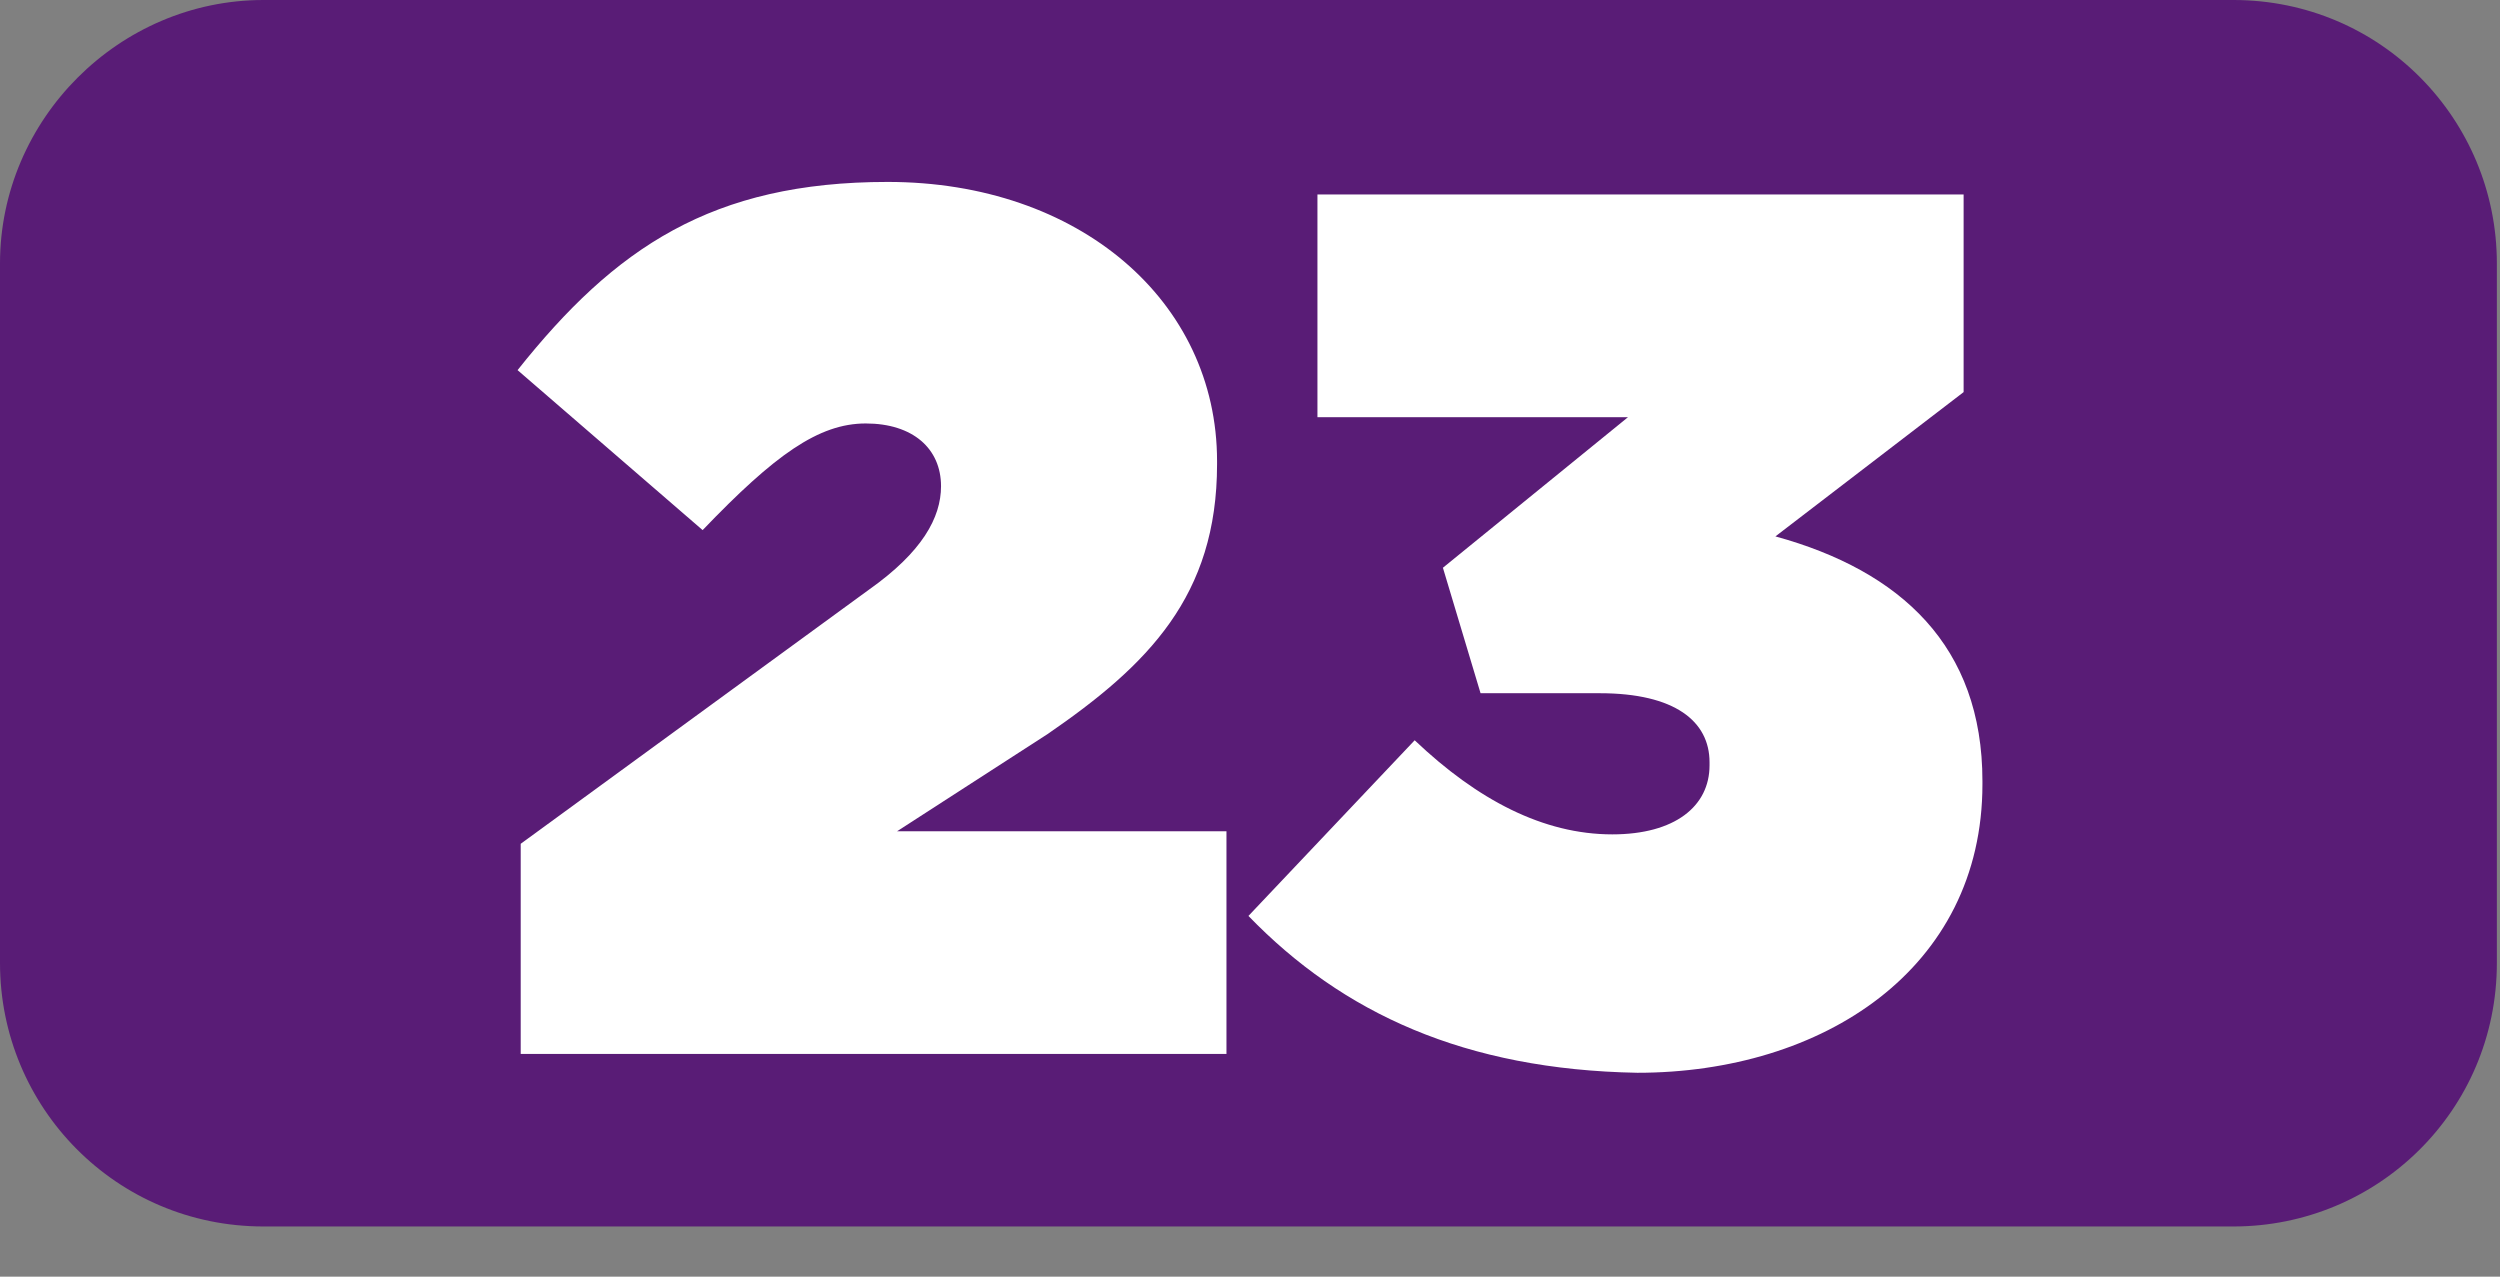
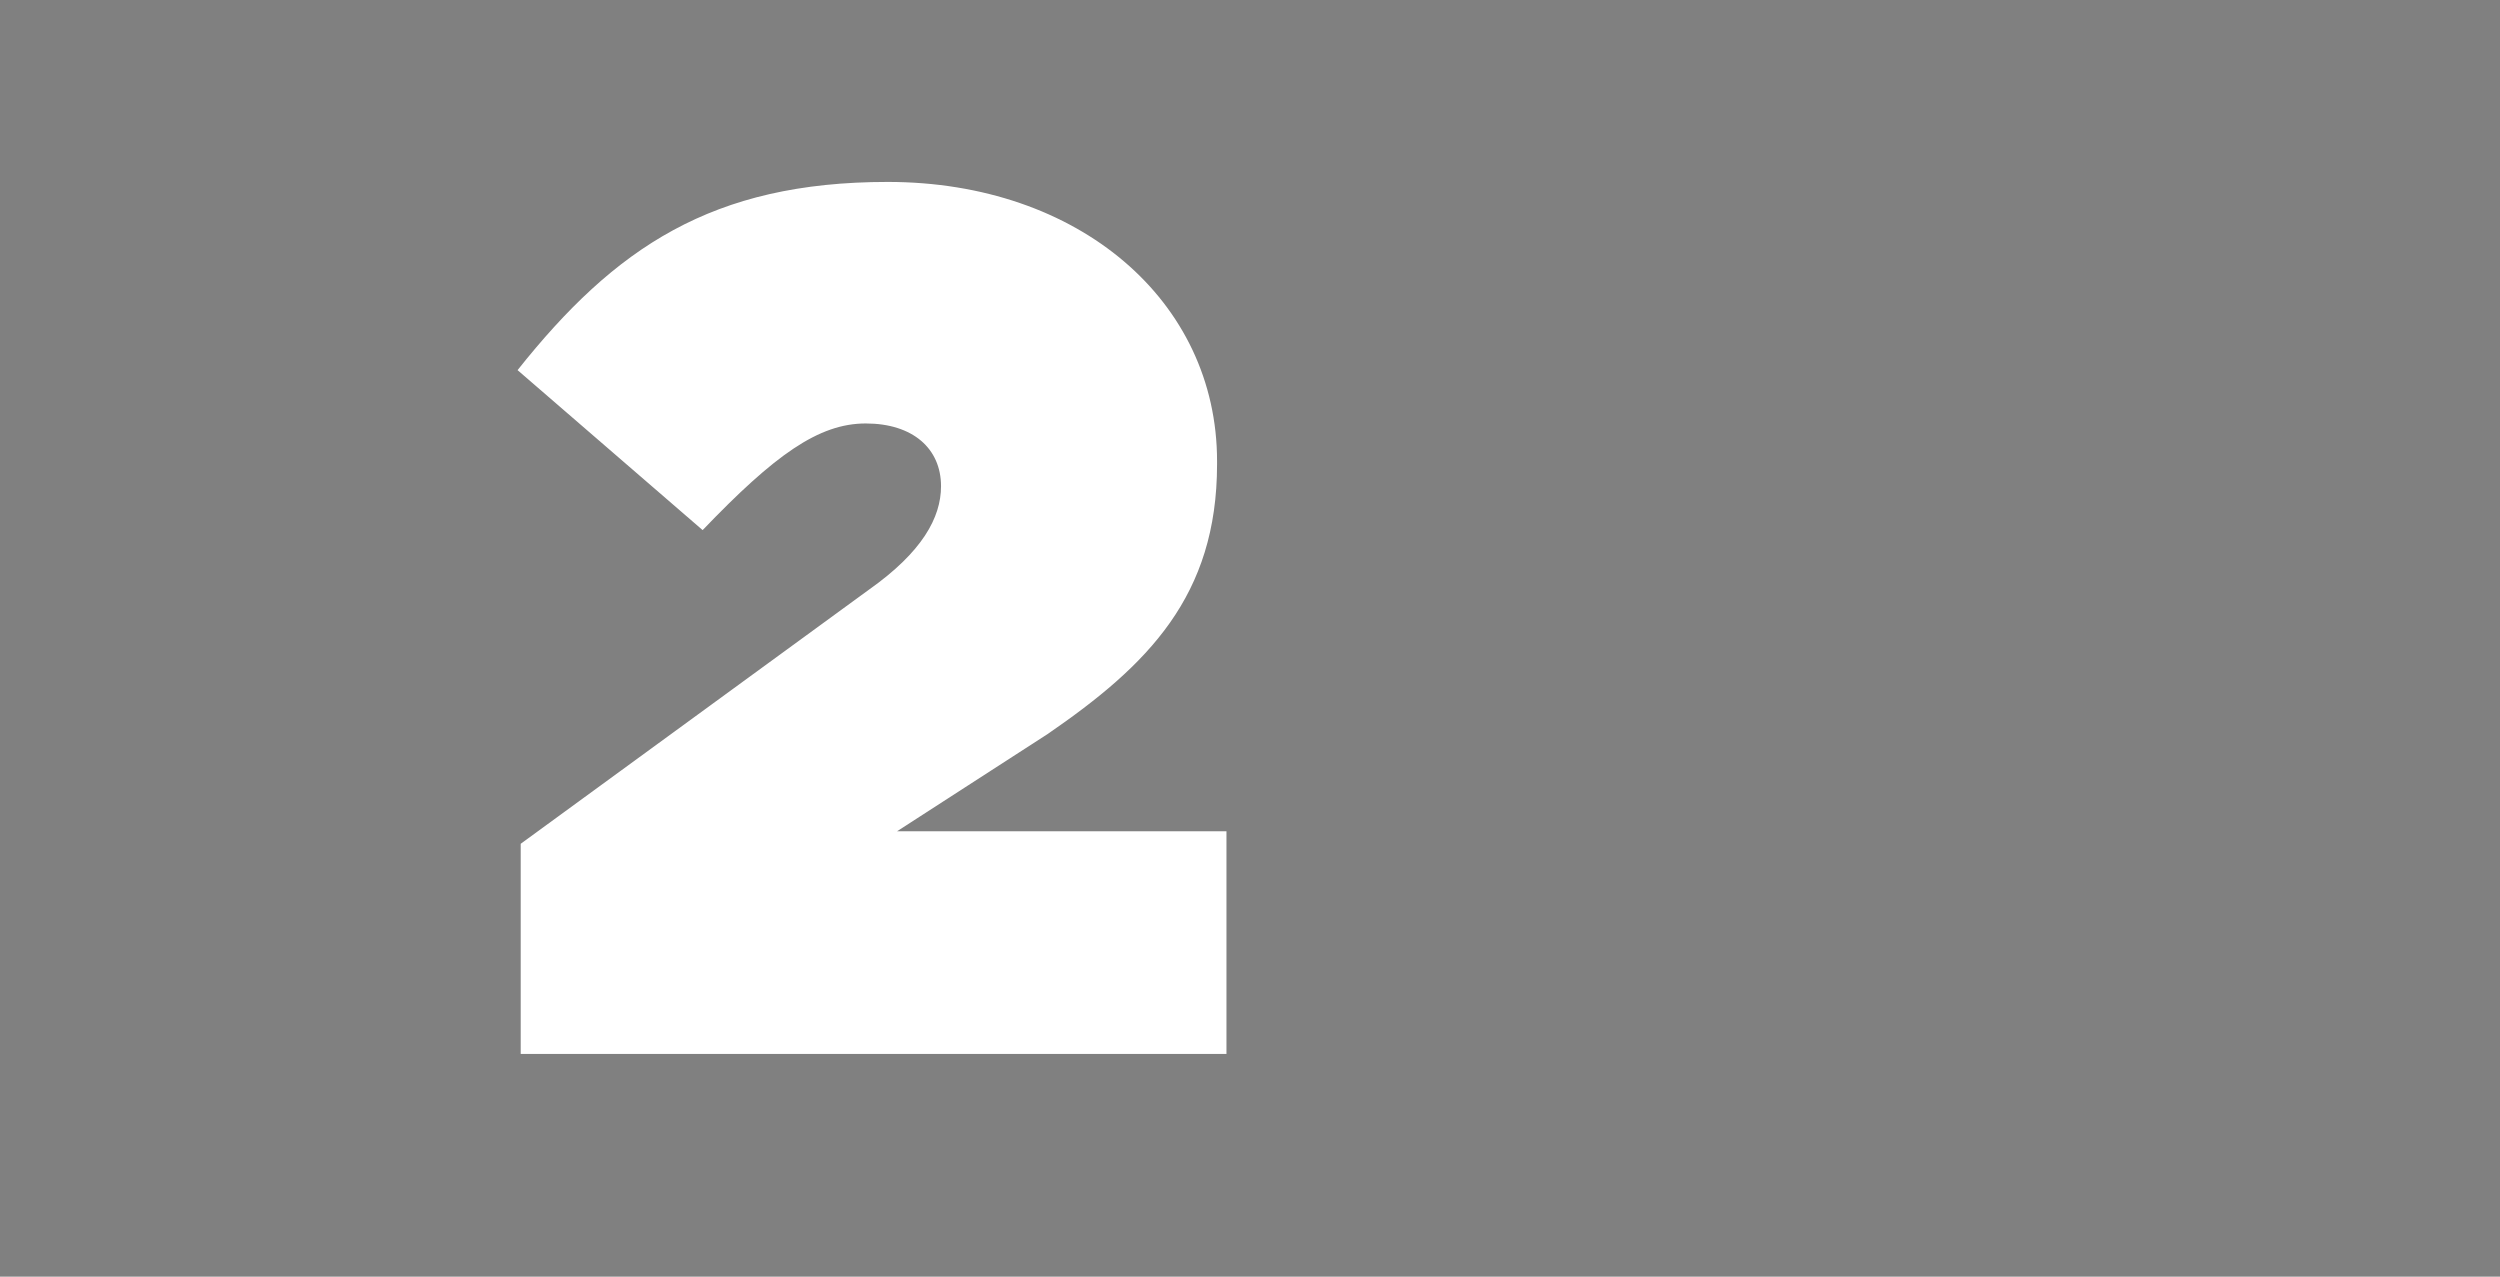
<svg xmlns="http://www.w3.org/2000/svg" version="1.1" id="Layer_1" x="0px" y="0px" viewBox="0 0 79.7 40.7" style="enable-background:new 0 0 79.7 40.7;" xml:space="preserve">
  <rect x="0" y="0" width="79.7" height="40.7" fill="#808080" stroke="none" />
  <style type="text/css">
	.st0{fill:#591C76;}
	.st1{enable-background:new    ;}
	.st2{fill:#FFFFFF;}
</style>
  <g id="Layer_2_1_">
    <g id="Layer_2-2">
-       <path class="st0" d="M8.4,0h62.8c4.7,0,8.4,3.8,8.4,8.4v22.3c0,4.7-3.8,8.4-8.4,8.4H8.4c-4.7,0-8.4-3.8-8.4-8.4V8.4    C0,3.8,3.8,0,8.4,0z" />
      <g class="st1">
        <path class="st2" d="M16.6,26.9l11.1-8.1c1.7-1.2,2.3-2.3,2.3-3.3c0-1.2-0.9-2-2.4-2c-1.5,0-2.9,1-5.2,3.4l-5.9-5.1     c3.1-3.9,6.2-6,11.8-6c6.1,0,10.5,3.8,10.5,8.9v0.1c0,4.2-2.2,6.4-5.4,8.6l-4.8,3.1h10.5v7.1H16.6V26.9z" />
-         <path class="st2" d="M39.8,29.2l5.3-5.6c2,1.9,4.1,3,6.3,3c2,0,3.1-0.9,3.1-2.2v-0.1c0-1.3-1.1-2.2-3.5-2.2h-3.8L46,18.1l5.9-4.8     H42V6.2h20.6v6.3l-6,4.6c4,1.1,6.6,3.5,6.6,7.8v0.1c0,5.9-5.1,9.2-11,9.2C46.7,34.1,42.8,32.3,39.8,29.2z" />
      </g>
    </g>
  </g>
</svg>